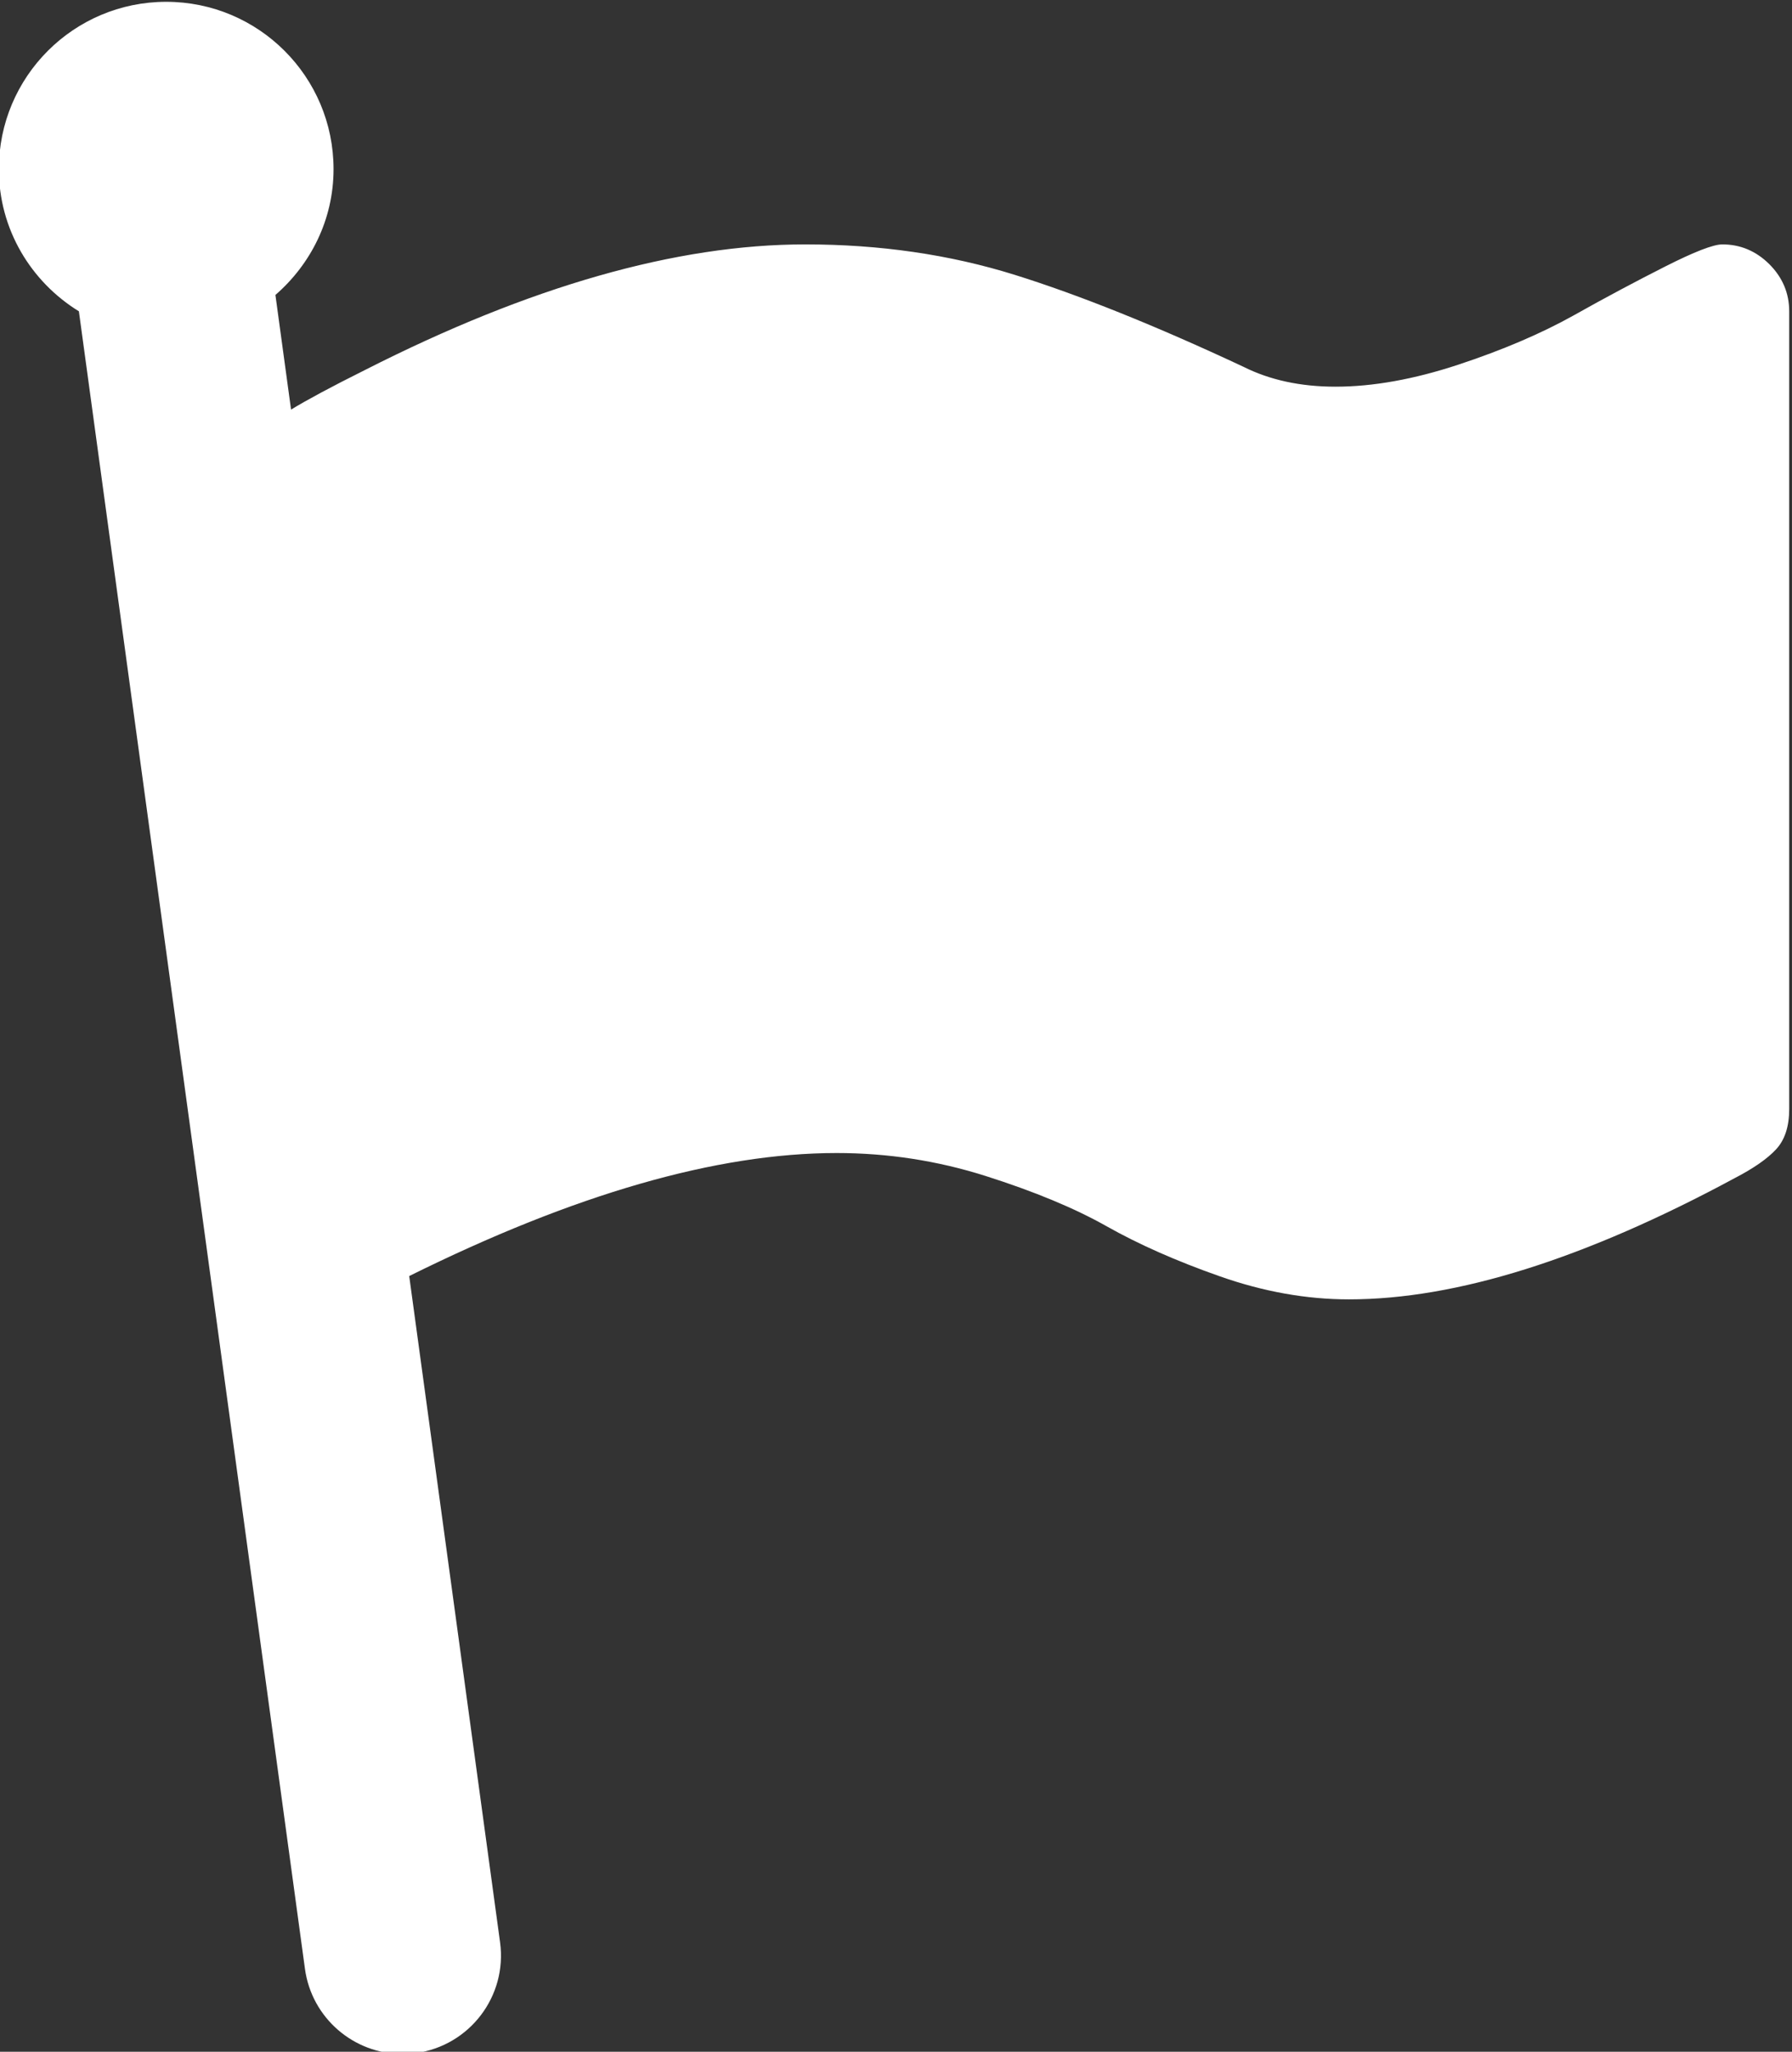
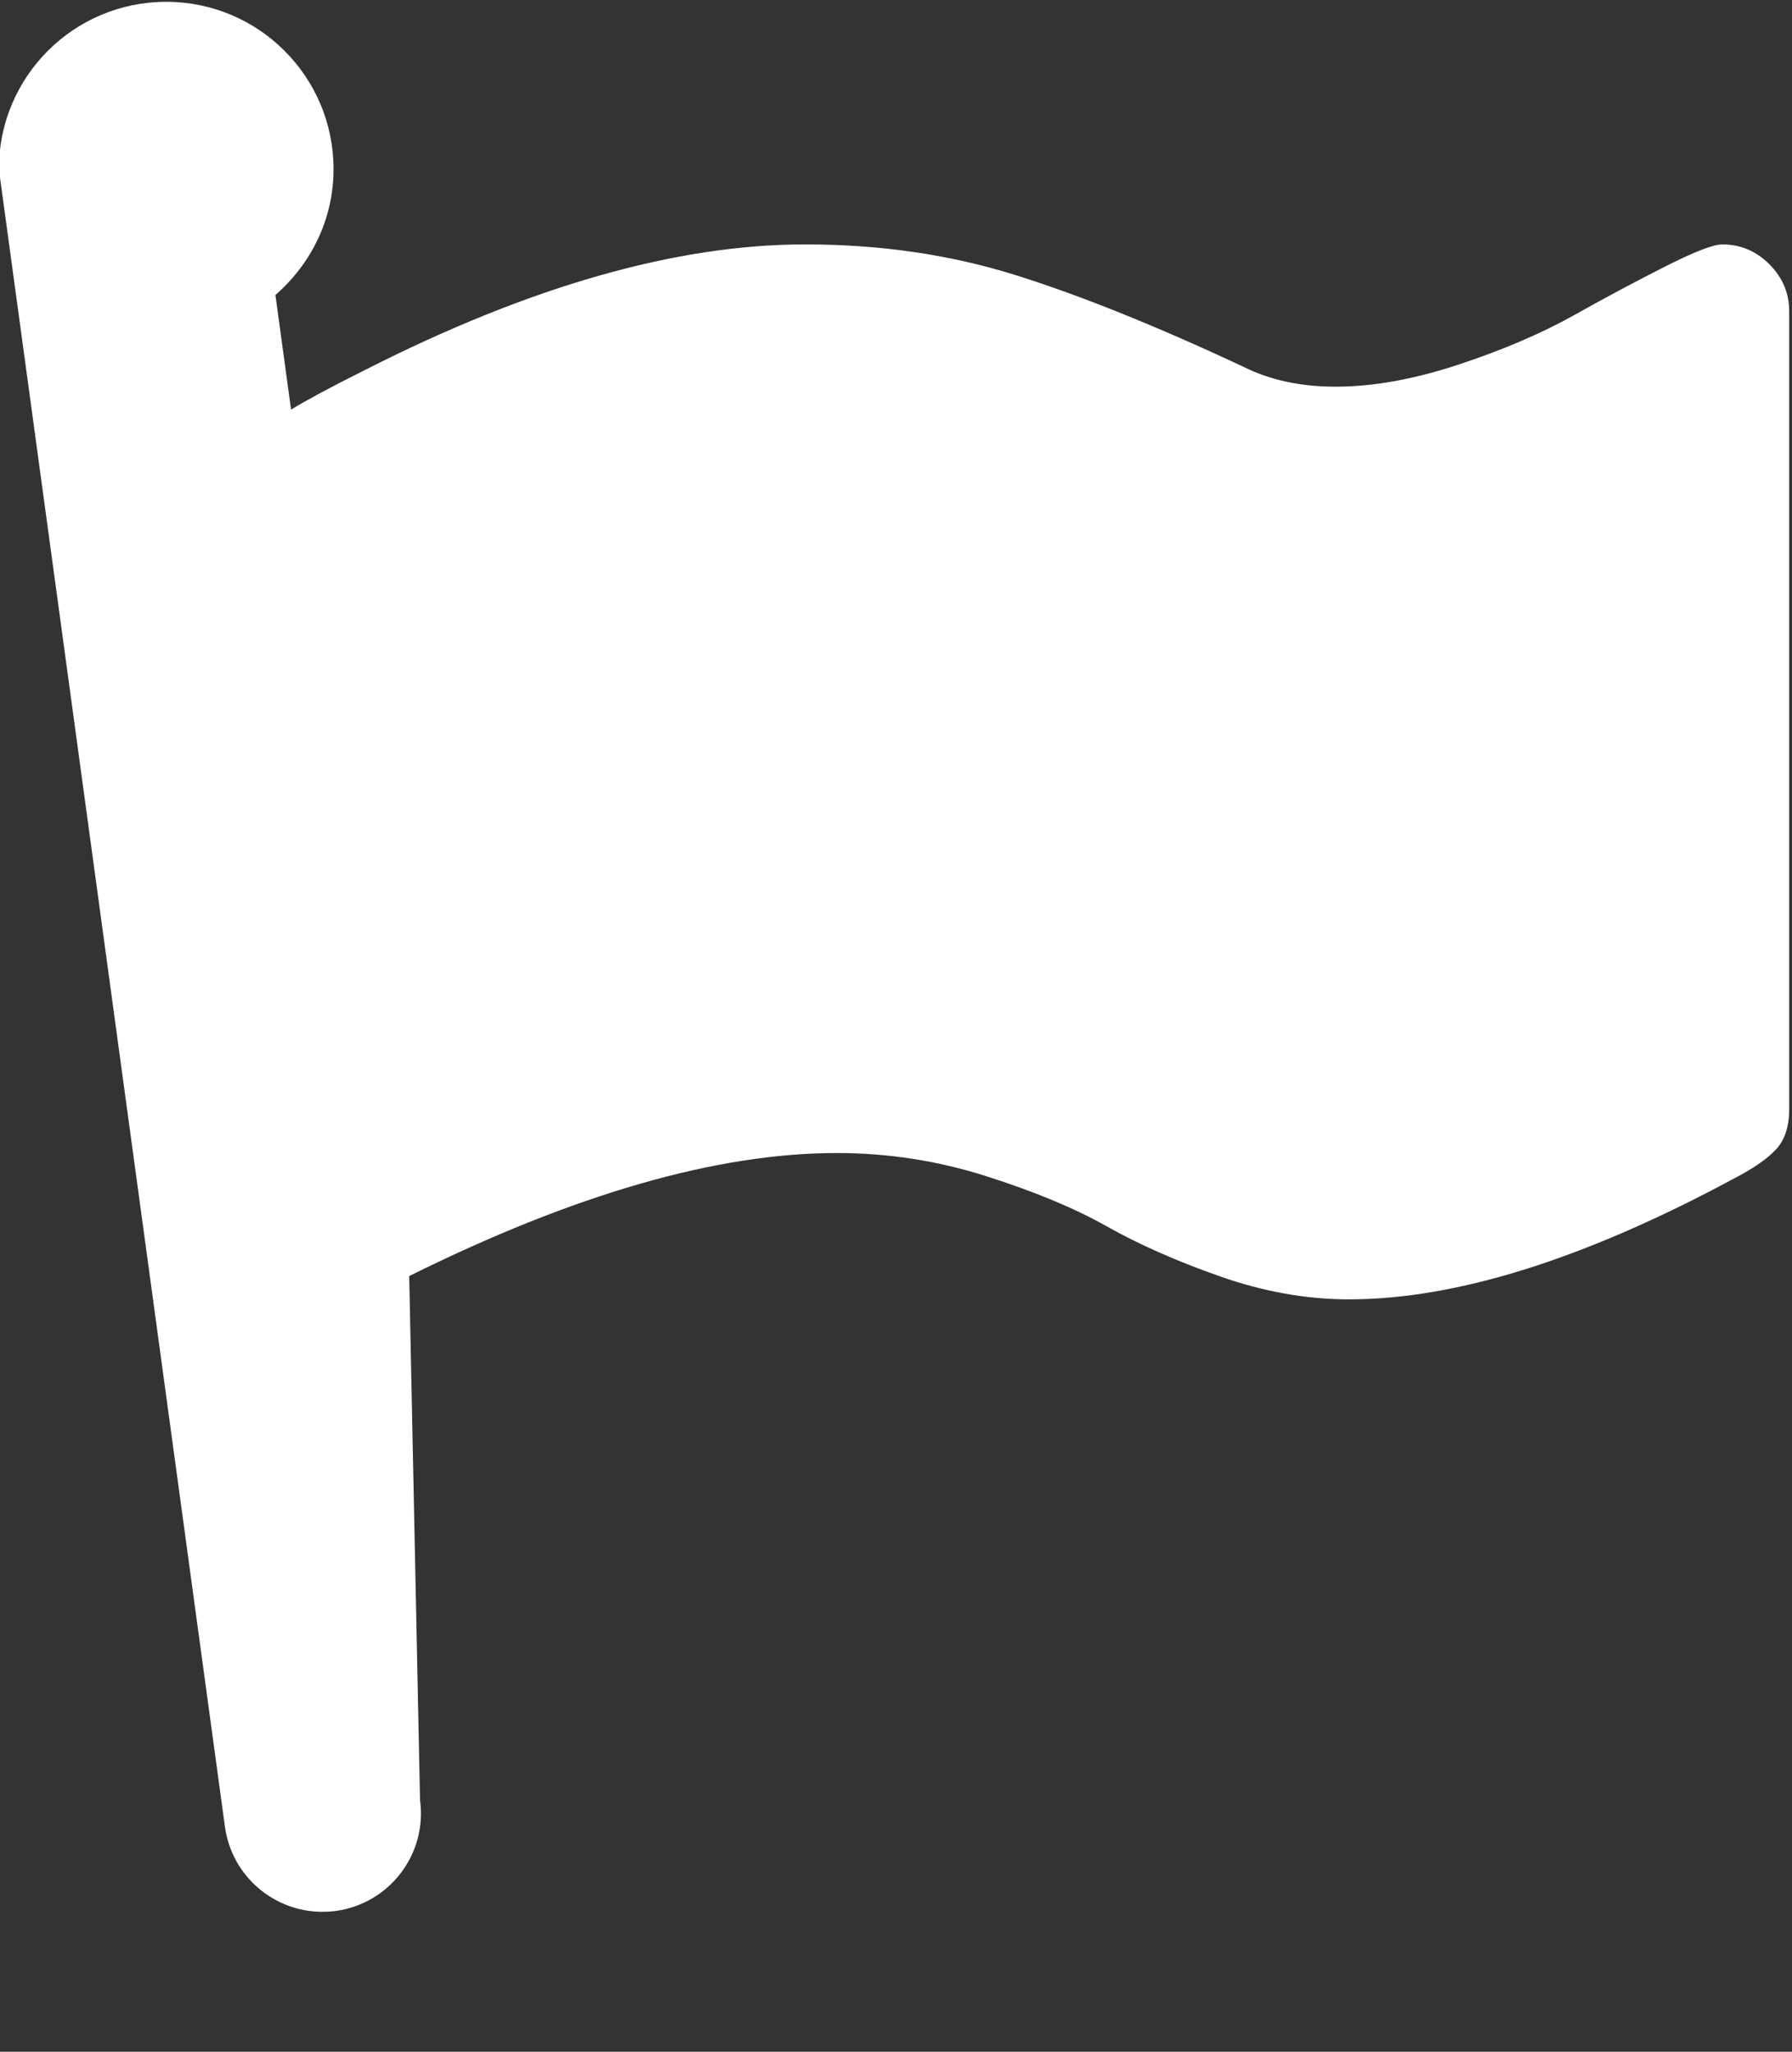
<svg xmlns="http://www.w3.org/2000/svg" fill="#ffffff" height="52.1" preserveAspectRatio="xMidYMid meet" version="1" viewBox="9.3 5.9 45.5 52.1" width="45.5" zoomAndPan="magnify">
  <rect x="9.3" y="5.9" width="45.5" height="52.1" fill="#333333" stroke="none" />
  <g id="change1_1">
-     <path d="M54.227,12.611c-0.338-0.336-0.736-0.505-1.196-0.505c-0.229,0-0.712,0.188-1.446,0.559 c-0.735,0.372-1.515,0.786-2.336,1.248c-0.823,0.459-1.797,0.875-2.921,1.247c-1.123,0.371-2.163,0.559-3.12,0.559 c-0.884,0-1.664-0.168-2.336-0.505c-2.229-1.044-4.168-1.823-5.814-2.337c-1.646-0.513-3.416-0.771-5.311-0.771 c-3.272,0-6.999,1.064-11.177,3.188c-0.862,0.43-1.48,0.763-1.88,1.007l-0.397-2.911c0.897-0.779,1.476-1.914,1.476-3.195 c0-2.347-1.902-4.249-4.249-4.249c-2.347,0-4.249,1.902-4.249,4.249c0,1.531,0.818,2.862,2.032,3.61l5.74,42.09 c0.171,1.253,1.243,2.162,2.474,2.162c0.112,0,0.226-0.007,0.341-0.022c1.368-0.188,2.326-1.447,2.139-2.815L19.69,38.303 c4.186-2.077,7.807-3.124,10.853-3.124c1.293,0,2.554,0.193,3.783,0.583c1.23,0.391,2.253,0.815,3.067,1.274 c0.814,0.46,1.775,0.886,2.88,1.274c1.107,0.39,2.2,0.585,3.279,0.585c2.726,0,5.991-1.027,9.796-3.08 c0.478-0.248,0.828-0.492,1.049-0.731c0.221-0.239,0.332-0.579,0.332-1.021V13.806C54.729,13.347,54.562,12.948,54.227,12.611z" fill="inherit" />
+     <path d="M54.227,12.611c-0.338-0.336-0.736-0.505-1.196-0.505c-0.229,0-0.712,0.188-1.446,0.559 c-0.735,0.372-1.515,0.786-2.336,1.248c-0.823,0.459-1.797,0.875-2.921,1.247c-1.123,0.371-2.163,0.559-3.12,0.559 c-0.884,0-1.664-0.168-2.336-0.505c-2.229-1.044-4.168-1.823-5.814-2.337c-1.646-0.513-3.416-0.771-5.311-0.771 c-3.272,0-6.999,1.064-11.177,3.188c-0.862,0.43-1.48,0.763-1.88,1.007l-0.397-2.911c0.897-0.779,1.476-1.914,1.476-3.195 c0-2.347-1.902-4.249-4.249-4.249c-2.347,0-4.249,1.902-4.249,4.249l5.74,42.09 c0.171,1.253,1.243,2.162,2.474,2.162c0.112,0,0.226-0.007,0.341-0.022c1.368-0.188,2.326-1.447,2.139-2.815L19.69,38.303 c4.186-2.077,7.807-3.124,10.853-3.124c1.293,0,2.554,0.193,3.783,0.583c1.23,0.391,2.253,0.815,3.067,1.274 c0.814,0.46,1.775,0.886,2.88,1.274c1.107,0.39,2.2,0.585,3.279,0.585c2.726,0,5.991-1.027,9.796-3.08 c0.478-0.248,0.828-0.492,1.049-0.731c0.221-0.239,0.332-0.579,0.332-1.021V13.806C54.729,13.347,54.562,12.948,54.227,12.611z" fill="inherit" />
  </g>
</svg>